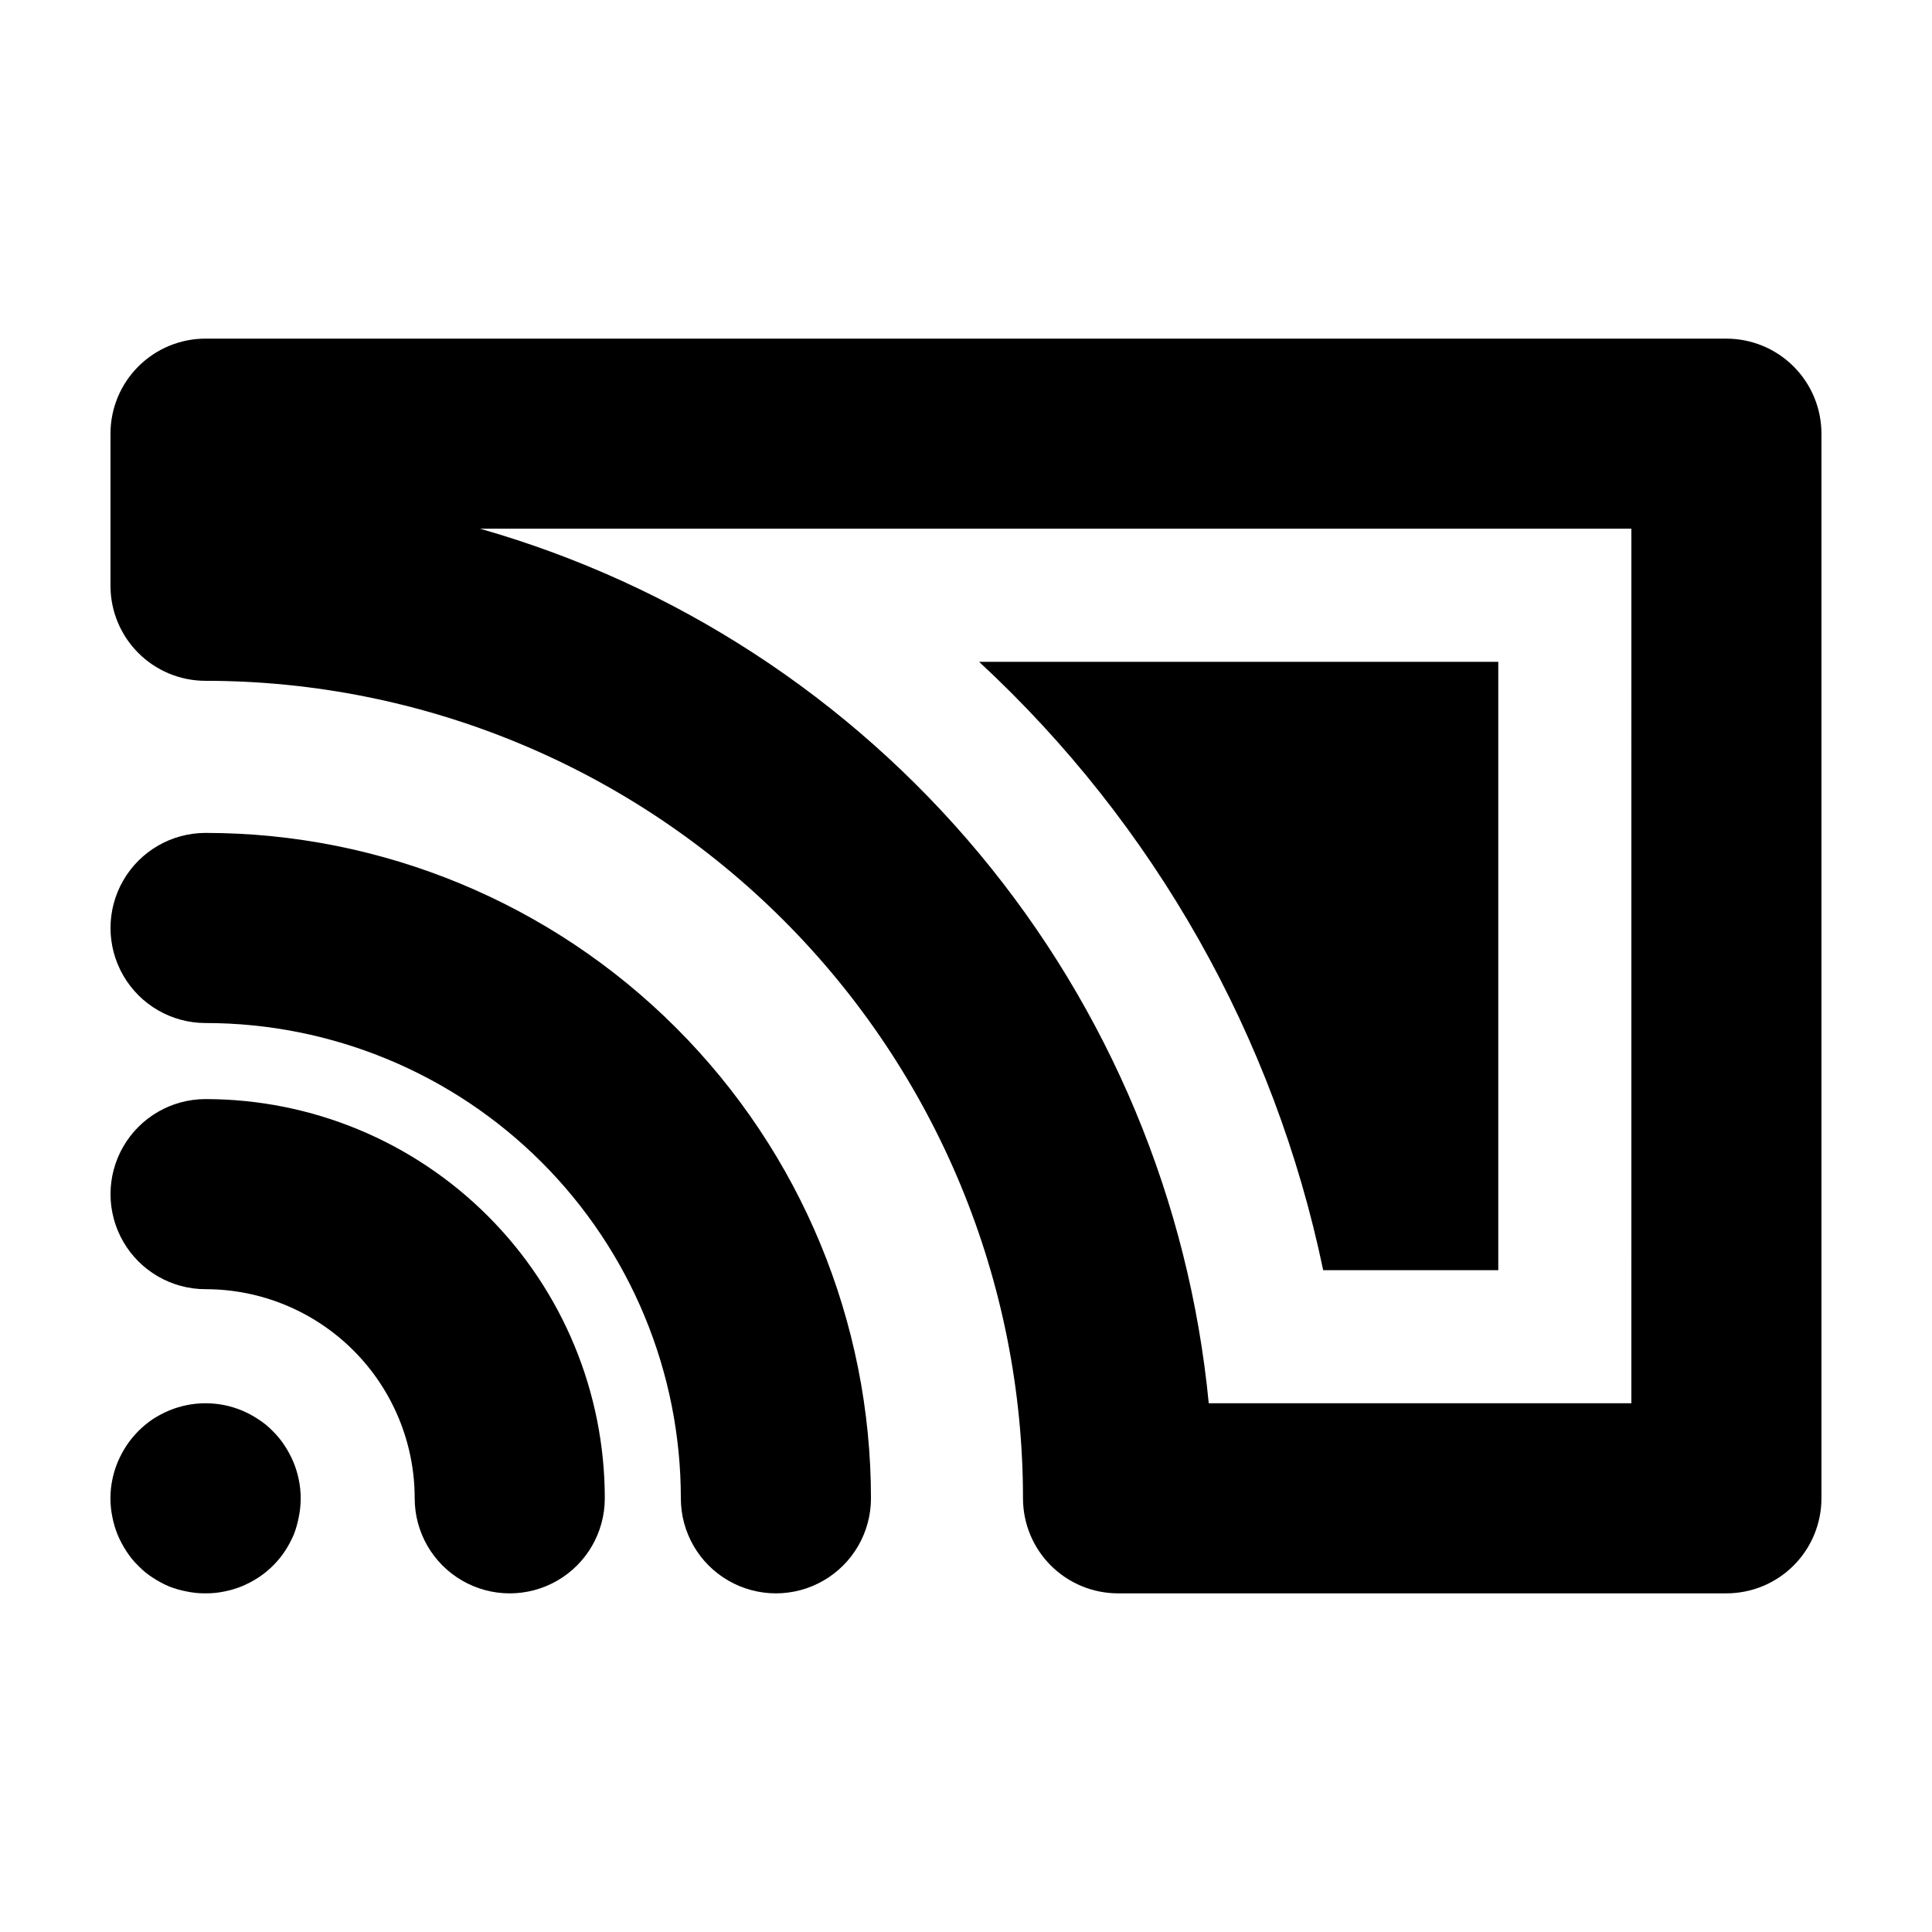
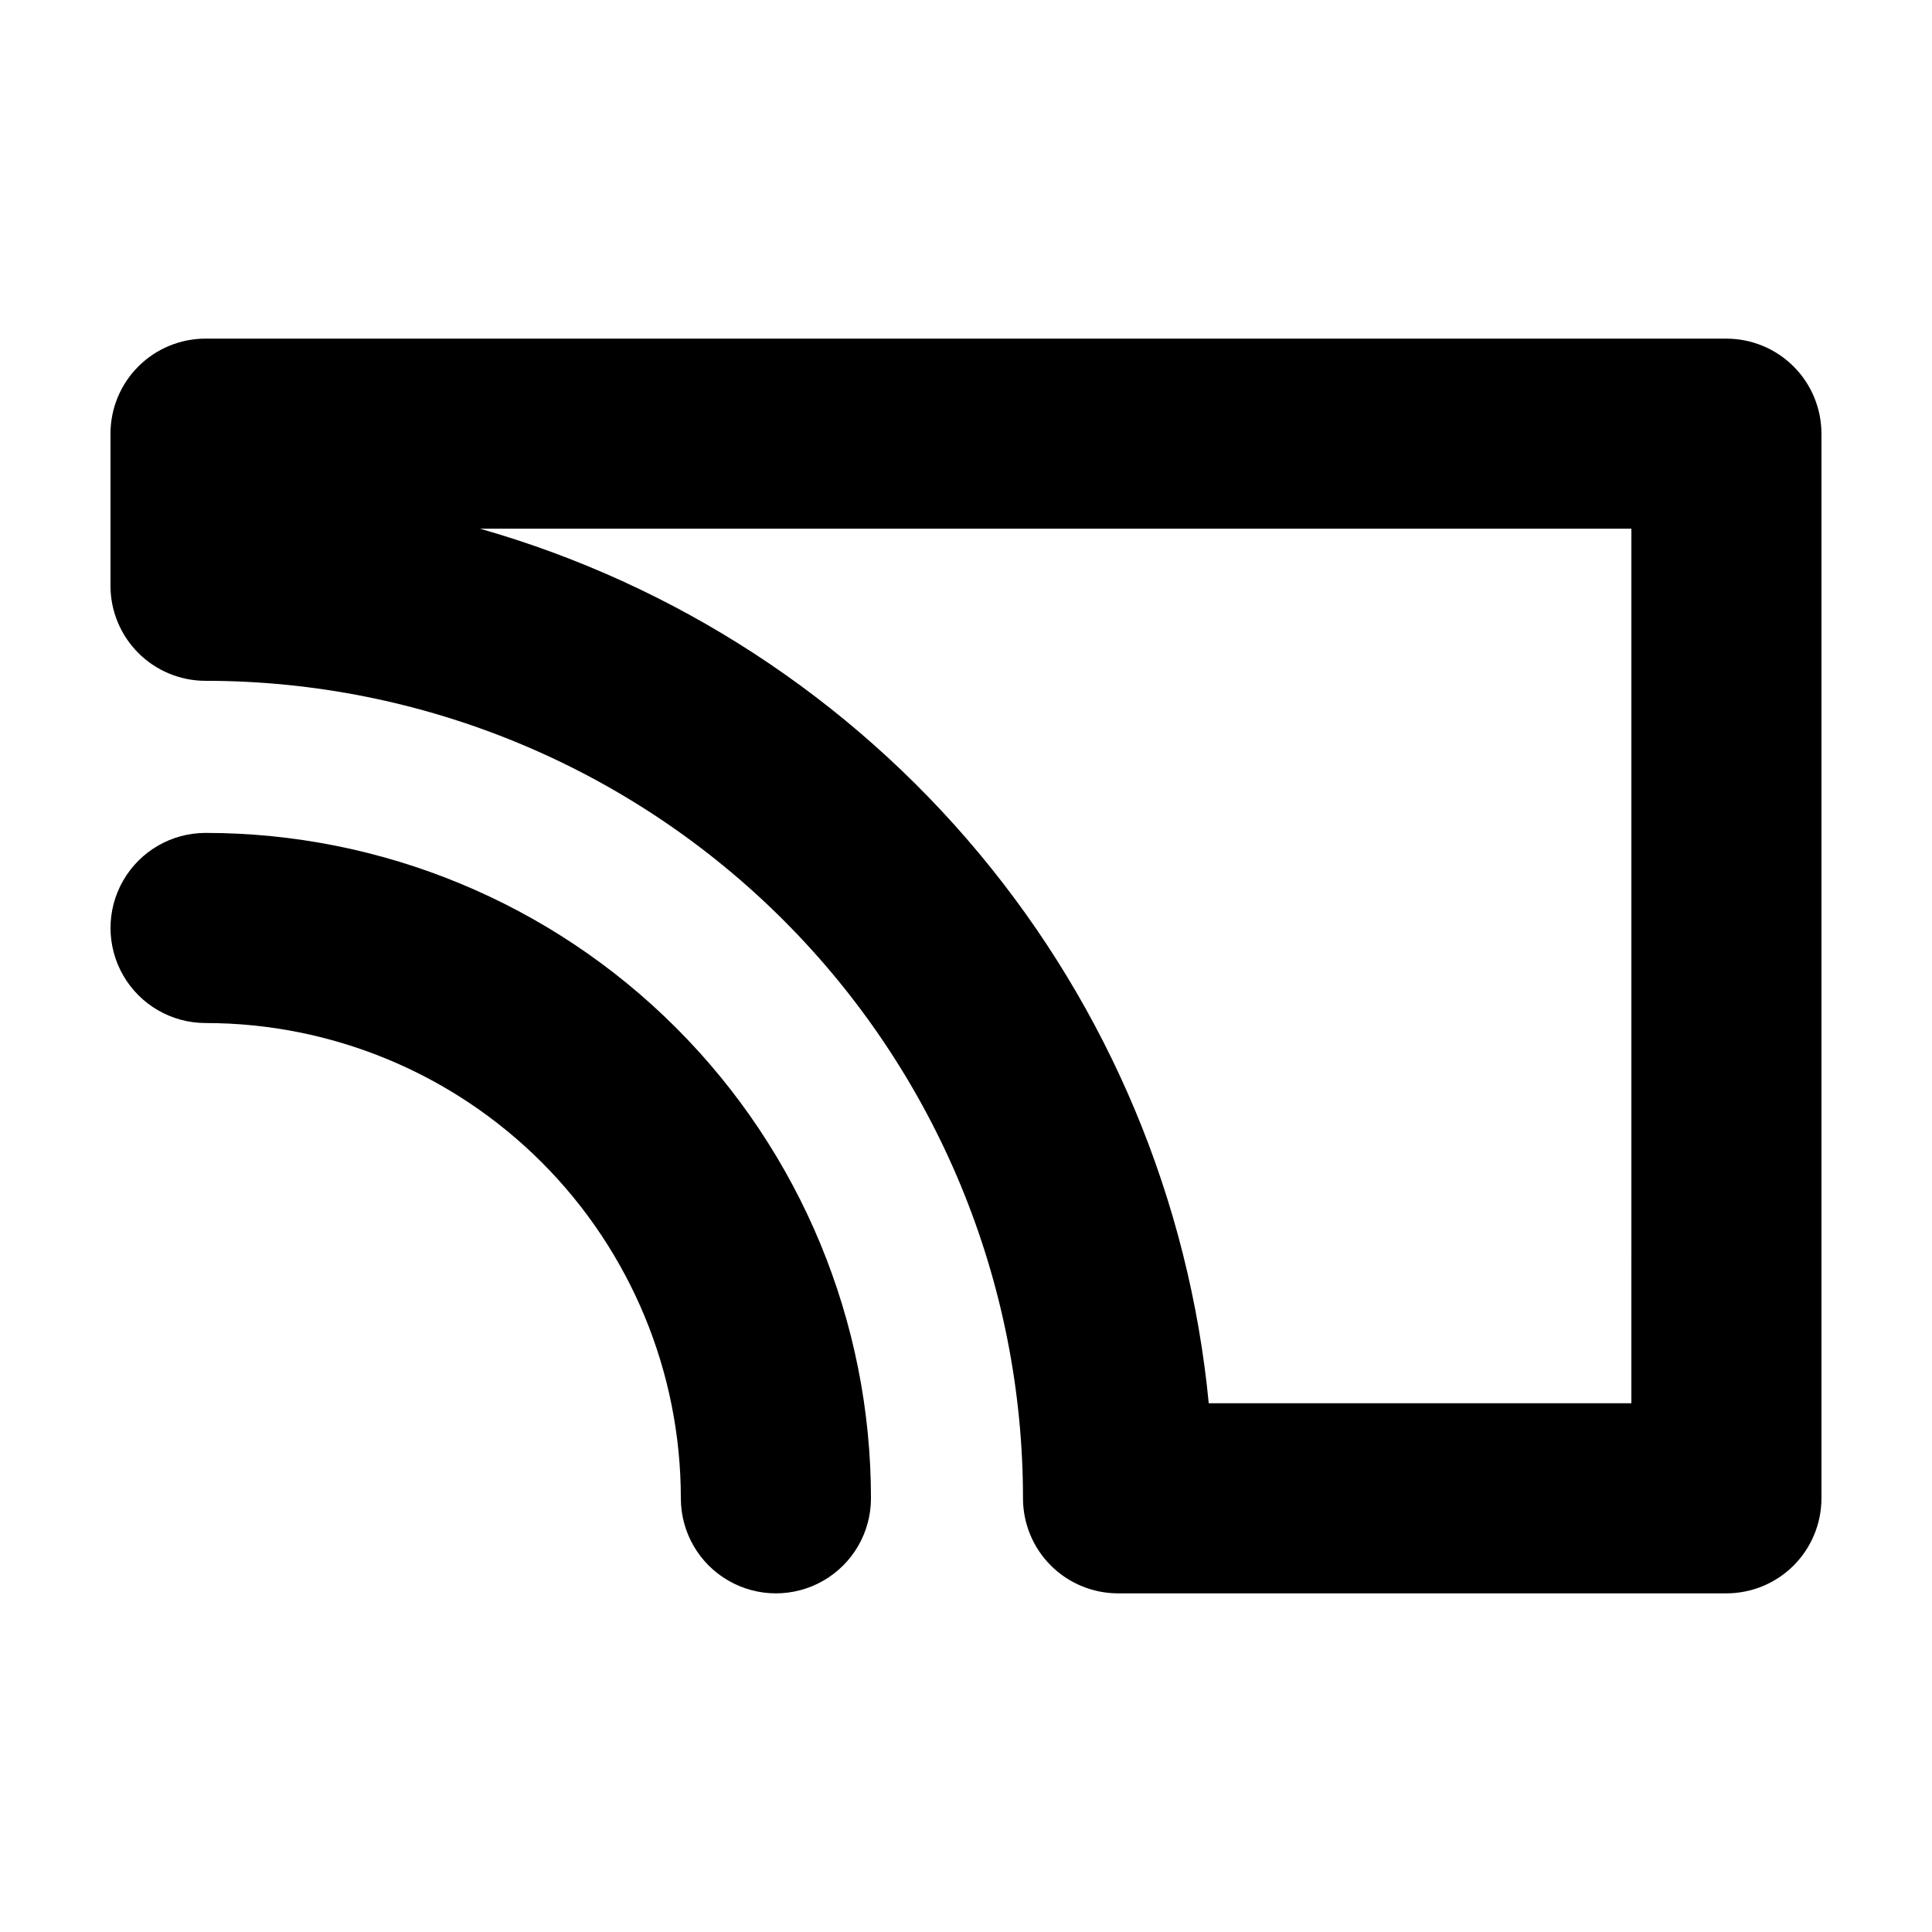
<svg xmlns="http://www.w3.org/2000/svg" fill="#000000" width="800px" height="800px" version="1.1" viewBox="144 144 512 512">
  <g>
-     <path d="m221.75 531.44c-0.641-1.508-1.418-2.961-2.316-4.332-0.902-1.383-1.949-2.668-3.125-3.828-1.164-1.207-2.465-2.273-3.879-3.176-1.371-0.898-2.82-1.676-4.332-2.316-6.164-2.547-13.082-2.547-19.246 0-1.527 0.641-2.992 1.418-4.383 2.316-2.75 1.863-5.113 4.238-6.953 7.004-0.898 1.371-1.676 2.824-2.316 4.332-0.617 1.48-1.086 3.016-1.41 4.586-0.699 3.32-0.699 6.754 0 10.074 0.316 1.605 0.789 3.176 1.41 4.688 0.641 1.512 1.418 2.961 2.316 4.332 0.902 1.414 1.969 2.715 3.176 3.879 1.148 1.188 2.434 2.234 3.828 3.125 1.371 0.898 2.82 1.676 4.332 2.316 1.484 0.582 3.019 1.02 4.586 1.309 1.656 0.355 3.344 0.523 5.039 0.504 1.691 0.016 3.379-0.152 5.035-0.504 1.605-0.316 3.176-0.789 4.688-1.41 1.508-0.641 2.961-1.414 4.332-2.316 1.383-0.902 2.668-1.949 3.828-3.125 1.191-1.176 2.258-2.477 3.176-3.879 0.898-1.371 1.676-2.82 2.316-4.332 0.582-1.484 1.02-3.019 1.309-4.586 0.703-3.32 0.703-6.754 0-10.074-0.32-1.57-0.793-3.106-1.41-4.586z" />
    <path d="m198.48 364.73c-9 0-17.316 4.801-21.816 12.598-4.5 7.793-4.5 17.395 0 25.188 4.5 7.797 12.816 12.598 21.816 12.598 33.402 0 65.438 13.27 89.059 36.891s36.891 55.656 36.891 89.062c0 9 4.801 17.316 12.598 21.812 7.793 4.5 17.395 4.5 25.188 0 7.797-4.496 12.598-12.812 12.598-21.812 0-46.77-18.578-91.617-51.648-124.69-33.066-33.07-77.918-51.648-124.68-51.648z" />
    <path d="m601.52 233.74h-403.05c-6.684 0-13.09 2.652-17.812 7.379-4.727 4.723-7.379 11.129-7.379 17.812v40.305c0 6.68 2.652 13.086 7.379 17.812 4.723 4.723 11.129 7.375 17.812 7.375 57.453 0 112.56 22.824 153.18 63.453 40.629 40.629 63.453 95.73 63.453 153.19 0 6.68 2.652 13.086 7.379 17.812 4.723 4.723 11.129 7.375 17.812 7.375h161.22c6.68 0 13.086-2.652 17.812-7.375 4.723-4.727 7.375-11.133 7.375-17.812v-282.13c0-6.684-2.652-13.09-7.375-17.812-4.727-4.727-11.133-7.379-17.812-7.379zm-25.191 282.13h-112c-5.176-53.559-26.371-104.32-60.816-145.66-34.445-41.34-80.547-71.344-132.29-86.098h305.11z" />
-     <path d="m494.66 480.61h46.402v-161.22h-137.59c46.41 42.957 78.281 99.309 91.188 161.22z" />
-     <path d="m198.48 435.27c-9 0-17.316 4.801-21.816 12.594-4.5 7.797-4.5 17.398 0 25.191s12.816 12.594 21.816 12.594c14.695 0 28.793 5.84 39.184 16.234 10.395 10.391 16.234 24.488 16.234 39.188 0 9 4.801 17.316 12.594 21.812 7.793 4.5 17.398 4.5 25.191 0 7.793-4.496 12.594-12.812 12.594-21.812 0-28.062-11.145-54.973-30.988-74.812-19.84-19.844-46.75-30.988-74.809-30.988z" />
  </g>
</svg>